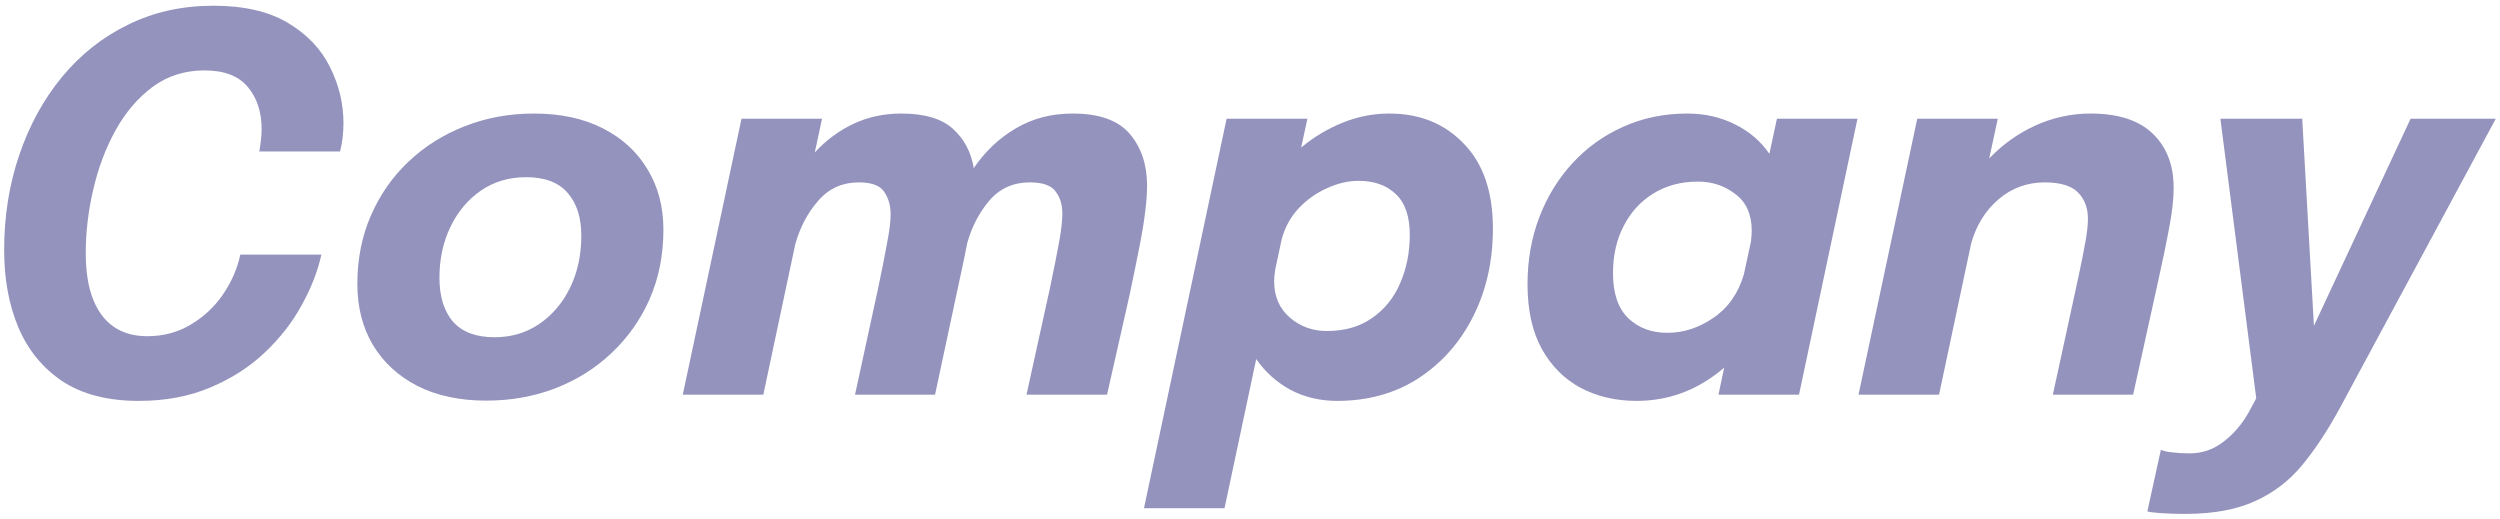
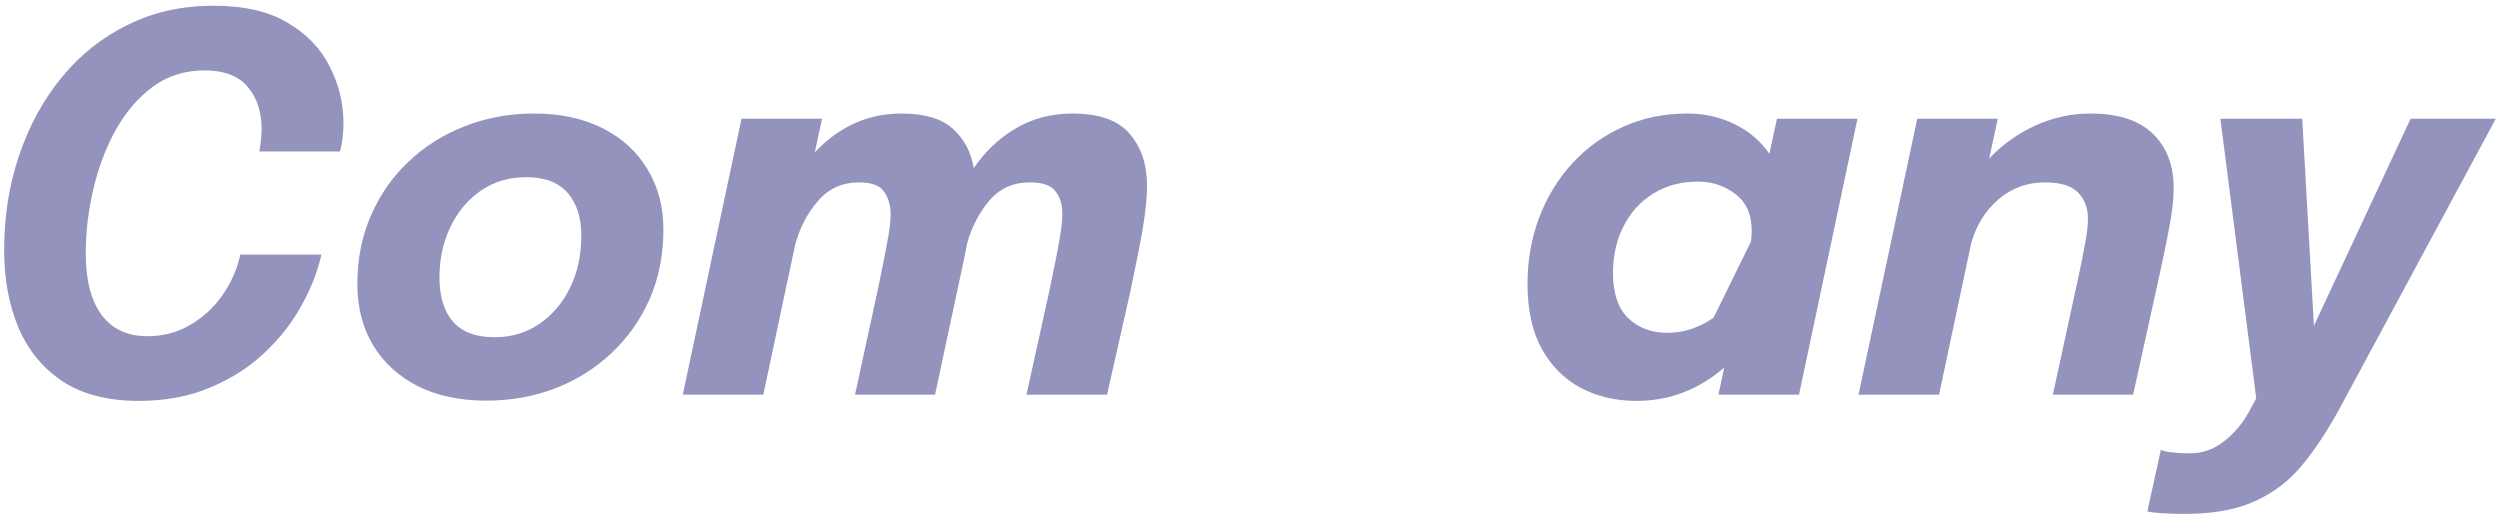
<svg xmlns="http://www.w3.org/2000/svg" width="135" height="28" viewBox="0 0 135 28" fill="none">
  <path d="M17.355 13.749C17.158 14.647 16.803 15.559 16.288 16.485C15.784 17.411 15.115 18.267 14.282 19.052C13.459 19.829 12.477 20.455 11.336 20.932C10.204 21.41 8.923 21.648 7.492 21.648C5.827 21.648 4.457 21.297 3.381 20.596C2.315 19.885 1.52 18.917 0.996 17.692C0.482 16.466 0.224 15.073 0.224 13.511C0.224 11.678 0.496 9.966 1.038 8.376C1.581 6.776 2.348 5.373 3.339 4.167C4.34 2.951 5.532 2.006 6.917 1.333C8.301 0.65 9.835 0.309 11.518 0.309C13.174 0.309 14.516 0.617 15.545 1.235C16.583 1.852 17.341 2.647 17.818 3.62C18.304 4.583 18.547 5.593 18.547 6.65C18.547 7.183 18.486 7.693 18.365 8.179H14.002C14.03 8.03 14.058 7.838 14.086 7.604C14.114 7.37 14.128 7.165 14.128 6.987C14.128 6.052 13.88 5.289 13.384 4.7C12.889 4.101 12.108 3.802 11.041 3.802C9.985 3.802 9.054 4.097 8.249 4.686C7.454 5.275 6.786 6.056 6.243 7.029C5.71 7.992 5.308 9.059 5.037 10.228C4.765 11.387 4.63 12.543 4.63 13.693C4.63 15.124 4.915 16.228 5.486 17.004C6.056 17.771 6.879 18.155 7.955 18.155C8.815 18.155 9.592 17.949 10.284 17.537C10.985 17.126 11.565 16.588 12.024 15.924C12.491 15.25 12.809 14.525 12.977 13.749H17.355Z" fill="#9393BE" />
  <path d="M26.256 21.634C24.834 21.634 23.599 21.372 22.552 20.848C21.514 20.315 20.709 19.576 20.139 18.632C19.578 17.687 19.297 16.588 19.297 15.335C19.297 13.988 19.54 12.758 20.027 11.645C20.513 10.522 21.191 9.55 22.061 8.727C22.931 7.903 23.941 7.267 25.091 6.819C26.251 6.36 27.5 6.131 28.837 6.131C30.268 6.131 31.508 6.398 32.555 6.931C33.603 7.464 34.407 8.203 34.968 9.147C35.539 10.083 35.824 11.168 35.824 12.402C35.824 13.768 35.576 15.017 35.081 16.148C34.585 17.271 33.897 18.243 33.018 19.067C32.148 19.89 31.134 20.526 29.974 20.974C28.823 21.414 27.584 21.634 26.256 21.634ZM26.705 18.211C27.612 18.211 28.416 17.972 29.118 17.495C29.829 17.009 30.385 16.354 30.787 15.531C31.19 14.699 31.391 13.763 31.391 12.725C31.391 11.743 31.143 10.971 30.647 10.41C30.161 9.849 29.417 9.568 28.416 9.568C27.481 9.568 26.663 9.812 25.961 10.298C25.26 10.784 24.712 11.439 24.32 12.262C23.927 13.076 23.73 13.988 23.73 14.998C23.73 16.008 23.974 16.798 24.46 17.369C24.956 17.93 25.704 18.211 26.705 18.211Z" fill="#9393BE" />
  <path d="M36.87 21.311L40.041 6.412H44.39L43.997 8.236C44.596 7.581 45.288 7.066 46.074 6.692C46.868 6.318 47.734 6.131 48.669 6.131C49.922 6.131 50.853 6.407 51.461 6.959C52.069 7.511 52.443 8.217 52.583 9.077C53.201 8.17 53.958 7.455 54.856 6.931C55.754 6.398 56.773 6.131 57.915 6.131C59.364 6.131 60.398 6.501 61.015 7.239C61.633 7.969 61.941 8.895 61.941 10.017C61.941 10.438 61.908 10.901 61.843 11.406C61.787 11.902 61.689 12.51 61.548 13.23C61.408 13.95 61.226 14.844 61.001 15.91L59.781 21.311H55.431L56.694 15.573C56.937 14.413 57.11 13.539 57.213 12.95C57.316 12.36 57.367 11.888 57.367 11.533C57.367 11.056 57.246 10.658 57.003 10.34C56.769 10.013 56.306 9.849 55.614 9.849C54.716 9.849 53.986 10.176 53.425 10.831C52.873 11.486 52.476 12.248 52.233 13.118C52.158 13.511 52.069 13.946 51.966 14.423C51.863 14.9 51.751 15.423 51.629 15.994L50.493 21.311H46.172L47.42 15.559C47.636 14.53 47.799 13.702 47.911 13.076C48.033 12.449 48.094 11.949 48.094 11.575C48.094 11.098 47.977 10.691 47.743 10.354C47.519 10.017 47.065 9.849 46.382 9.849C45.484 9.849 44.75 10.181 44.179 10.845C43.609 11.5 43.197 12.281 42.945 13.188L41.219 21.311H36.87Z" fill="#9393BE" />
-   <path d="M61.775 27.442L66.237 6.412H70.6L70.263 7.969C70.946 7.398 71.694 6.949 72.508 6.622C73.322 6.295 74.159 6.131 75.019 6.131C76.666 6.131 78.008 6.674 79.046 7.759C80.094 8.834 80.617 10.359 80.617 12.332C80.617 14.081 80.267 15.657 79.565 17.06C78.864 18.463 77.882 19.581 76.619 20.413C75.356 21.236 73.883 21.648 72.2 21.648C71.273 21.648 70.432 21.447 69.674 21.045C68.926 20.633 68.313 20.081 67.836 19.389L66.125 27.442H61.775ZM68.804 15.18C68.804 16.003 69.085 16.658 69.646 17.144C70.207 17.631 70.876 17.874 71.652 17.874C72.616 17.874 73.429 17.64 74.094 17.172C74.767 16.705 75.272 16.078 75.609 15.293C75.955 14.498 76.128 13.628 76.128 12.683C76.128 11.682 75.875 10.948 75.37 10.48C74.874 10.003 74.206 9.765 73.364 9.765C72.812 9.765 72.246 9.896 71.666 10.158C71.096 10.41 70.586 10.77 70.137 11.238C69.698 11.706 69.389 12.267 69.211 12.921L68.86 14.563C68.823 14.816 68.804 15.021 68.804 15.18Z" fill="#9393BE" />
-   <path d="M88.378 21.648C87.256 21.648 86.25 21.414 85.362 20.947C84.473 20.47 83.772 19.768 83.257 18.842C82.743 17.907 82.486 16.742 82.486 15.349C82.486 14.058 82.696 12.856 83.117 11.743C83.547 10.621 84.146 9.643 84.913 8.811C85.689 7.969 86.601 7.314 87.649 6.847C88.706 6.37 89.861 6.131 91.114 6.131C92.049 6.131 92.9 6.323 93.667 6.706C94.444 7.08 95.07 7.614 95.547 8.306L95.954 6.412H100.303L97.147 21.311H92.798L93.106 19.852C91.713 21.049 90.137 21.648 88.378 21.648ZM87.102 14.759C87.102 15.844 87.377 16.653 87.929 17.186C88.481 17.71 89.183 17.972 90.034 17.972C90.913 17.972 91.745 17.701 92.531 17.158C93.326 16.616 93.873 15.83 94.172 14.801L94.551 13.048C94.579 12.823 94.593 12.627 94.593 12.459C94.593 11.579 94.299 10.92 93.71 10.48C93.13 10.031 92.456 9.807 91.689 9.807C90.773 9.807 89.968 10.022 89.276 10.452C88.593 10.873 88.06 11.458 87.677 12.206C87.293 12.945 87.102 13.796 87.102 14.759Z" fill="#9393BE" />
+   <path d="M88.378 21.648C87.256 21.648 86.25 21.414 85.362 20.947C84.473 20.47 83.772 19.768 83.257 18.842C82.743 17.907 82.486 16.742 82.486 15.349C82.486 14.058 82.696 12.856 83.117 11.743C83.547 10.621 84.146 9.643 84.913 8.811C85.689 7.969 86.601 7.314 87.649 6.847C88.706 6.37 89.861 6.131 91.114 6.131C92.049 6.131 92.9 6.323 93.667 6.706C94.444 7.08 95.07 7.614 95.547 8.306L95.954 6.412H100.303L97.147 21.311H92.798L93.106 19.852C91.713 21.049 90.137 21.648 88.378 21.648ZM87.102 14.759C87.102 15.844 87.377 16.653 87.929 17.186C88.481 17.71 89.183 17.972 90.034 17.972C90.913 17.972 91.745 17.701 92.531 17.158L94.551 13.048C94.579 12.823 94.593 12.627 94.593 12.459C94.593 11.579 94.299 10.92 93.71 10.48C93.13 10.031 92.456 9.807 91.689 9.807C90.773 9.807 89.968 10.022 89.276 10.452C88.593 10.873 88.06 11.458 87.677 12.206C87.293 12.945 87.102 13.796 87.102 14.759Z" fill="#9393BE" />
  <path d="M100.36 21.311L103.531 6.412H107.88L107.417 8.558C108.137 7.801 108.97 7.207 109.914 6.776C110.868 6.346 111.86 6.131 112.889 6.131C114.385 6.131 115.508 6.496 116.256 7.225C117.004 7.946 117.378 8.923 117.378 10.158C117.378 10.738 117.299 11.444 117.14 12.276C116.99 13.099 116.775 14.137 116.494 15.391L115.189 21.311H110.854L112.229 14.984C112.398 14.198 112.524 13.562 112.608 13.076C112.702 12.58 112.748 12.159 112.748 11.813C112.748 11.233 112.571 10.761 112.215 10.396C111.86 10.031 111.261 9.849 110.419 9.849C109.465 9.849 108.633 10.153 107.922 10.761C107.221 11.36 106.73 12.145 106.449 13.118L104.709 21.311H100.36Z" fill="#9393BE" />
  <path d="M117.993 27.751C117.516 27.751 117.076 27.737 116.674 27.709C116.272 27.681 116.033 27.648 115.958 27.611L116.688 24.286C116.8 24.351 117.001 24.398 117.291 24.426C117.572 24.463 117.885 24.482 118.231 24.482C118.923 24.482 119.536 24.271 120.069 23.851C120.612 23.439 121.065 22.911 121.43 22.265L121.837 21.508L119.901 6.412H124.32L124.952 17.593L130.171 6.412H134.772L126.341 22.055C125.695 23.243 125.022 24.262 124.32 25.113C123.619 25.964 122.768 26.614 121.767 27.063C120.766 27.522 119.508 27.751 117.993 27.751Z" fill="#9393BE" />
</svg>